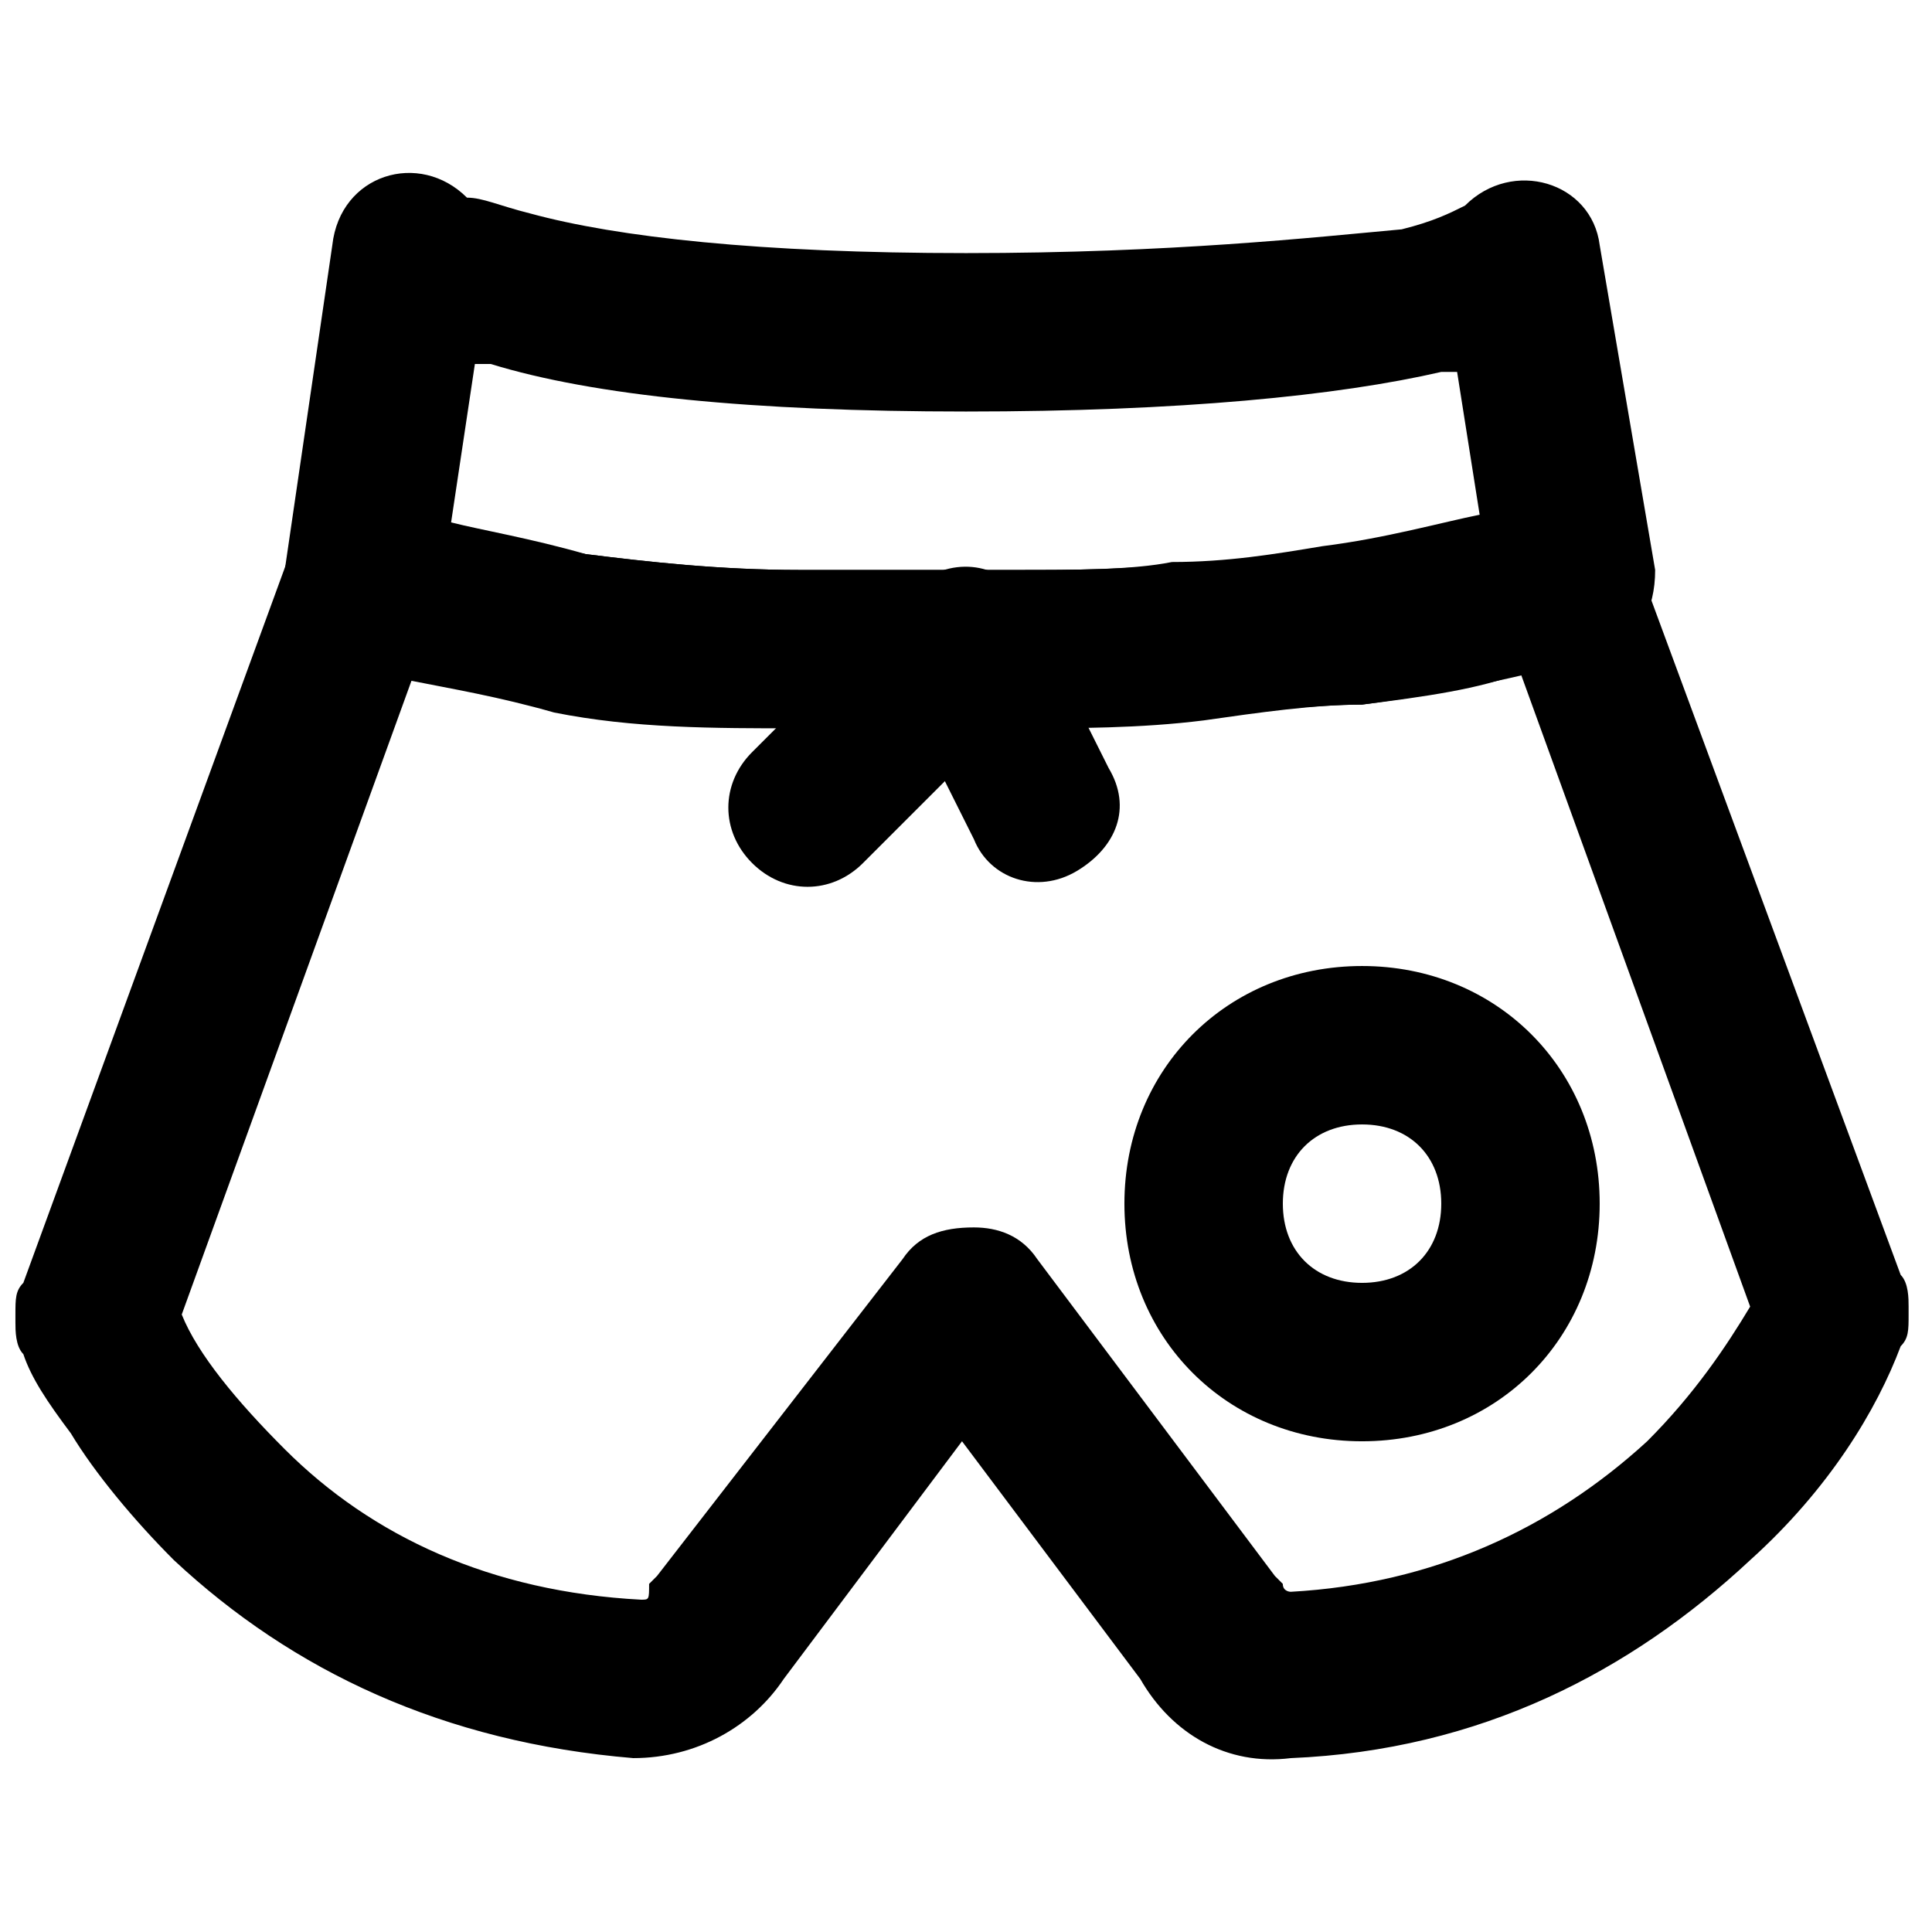
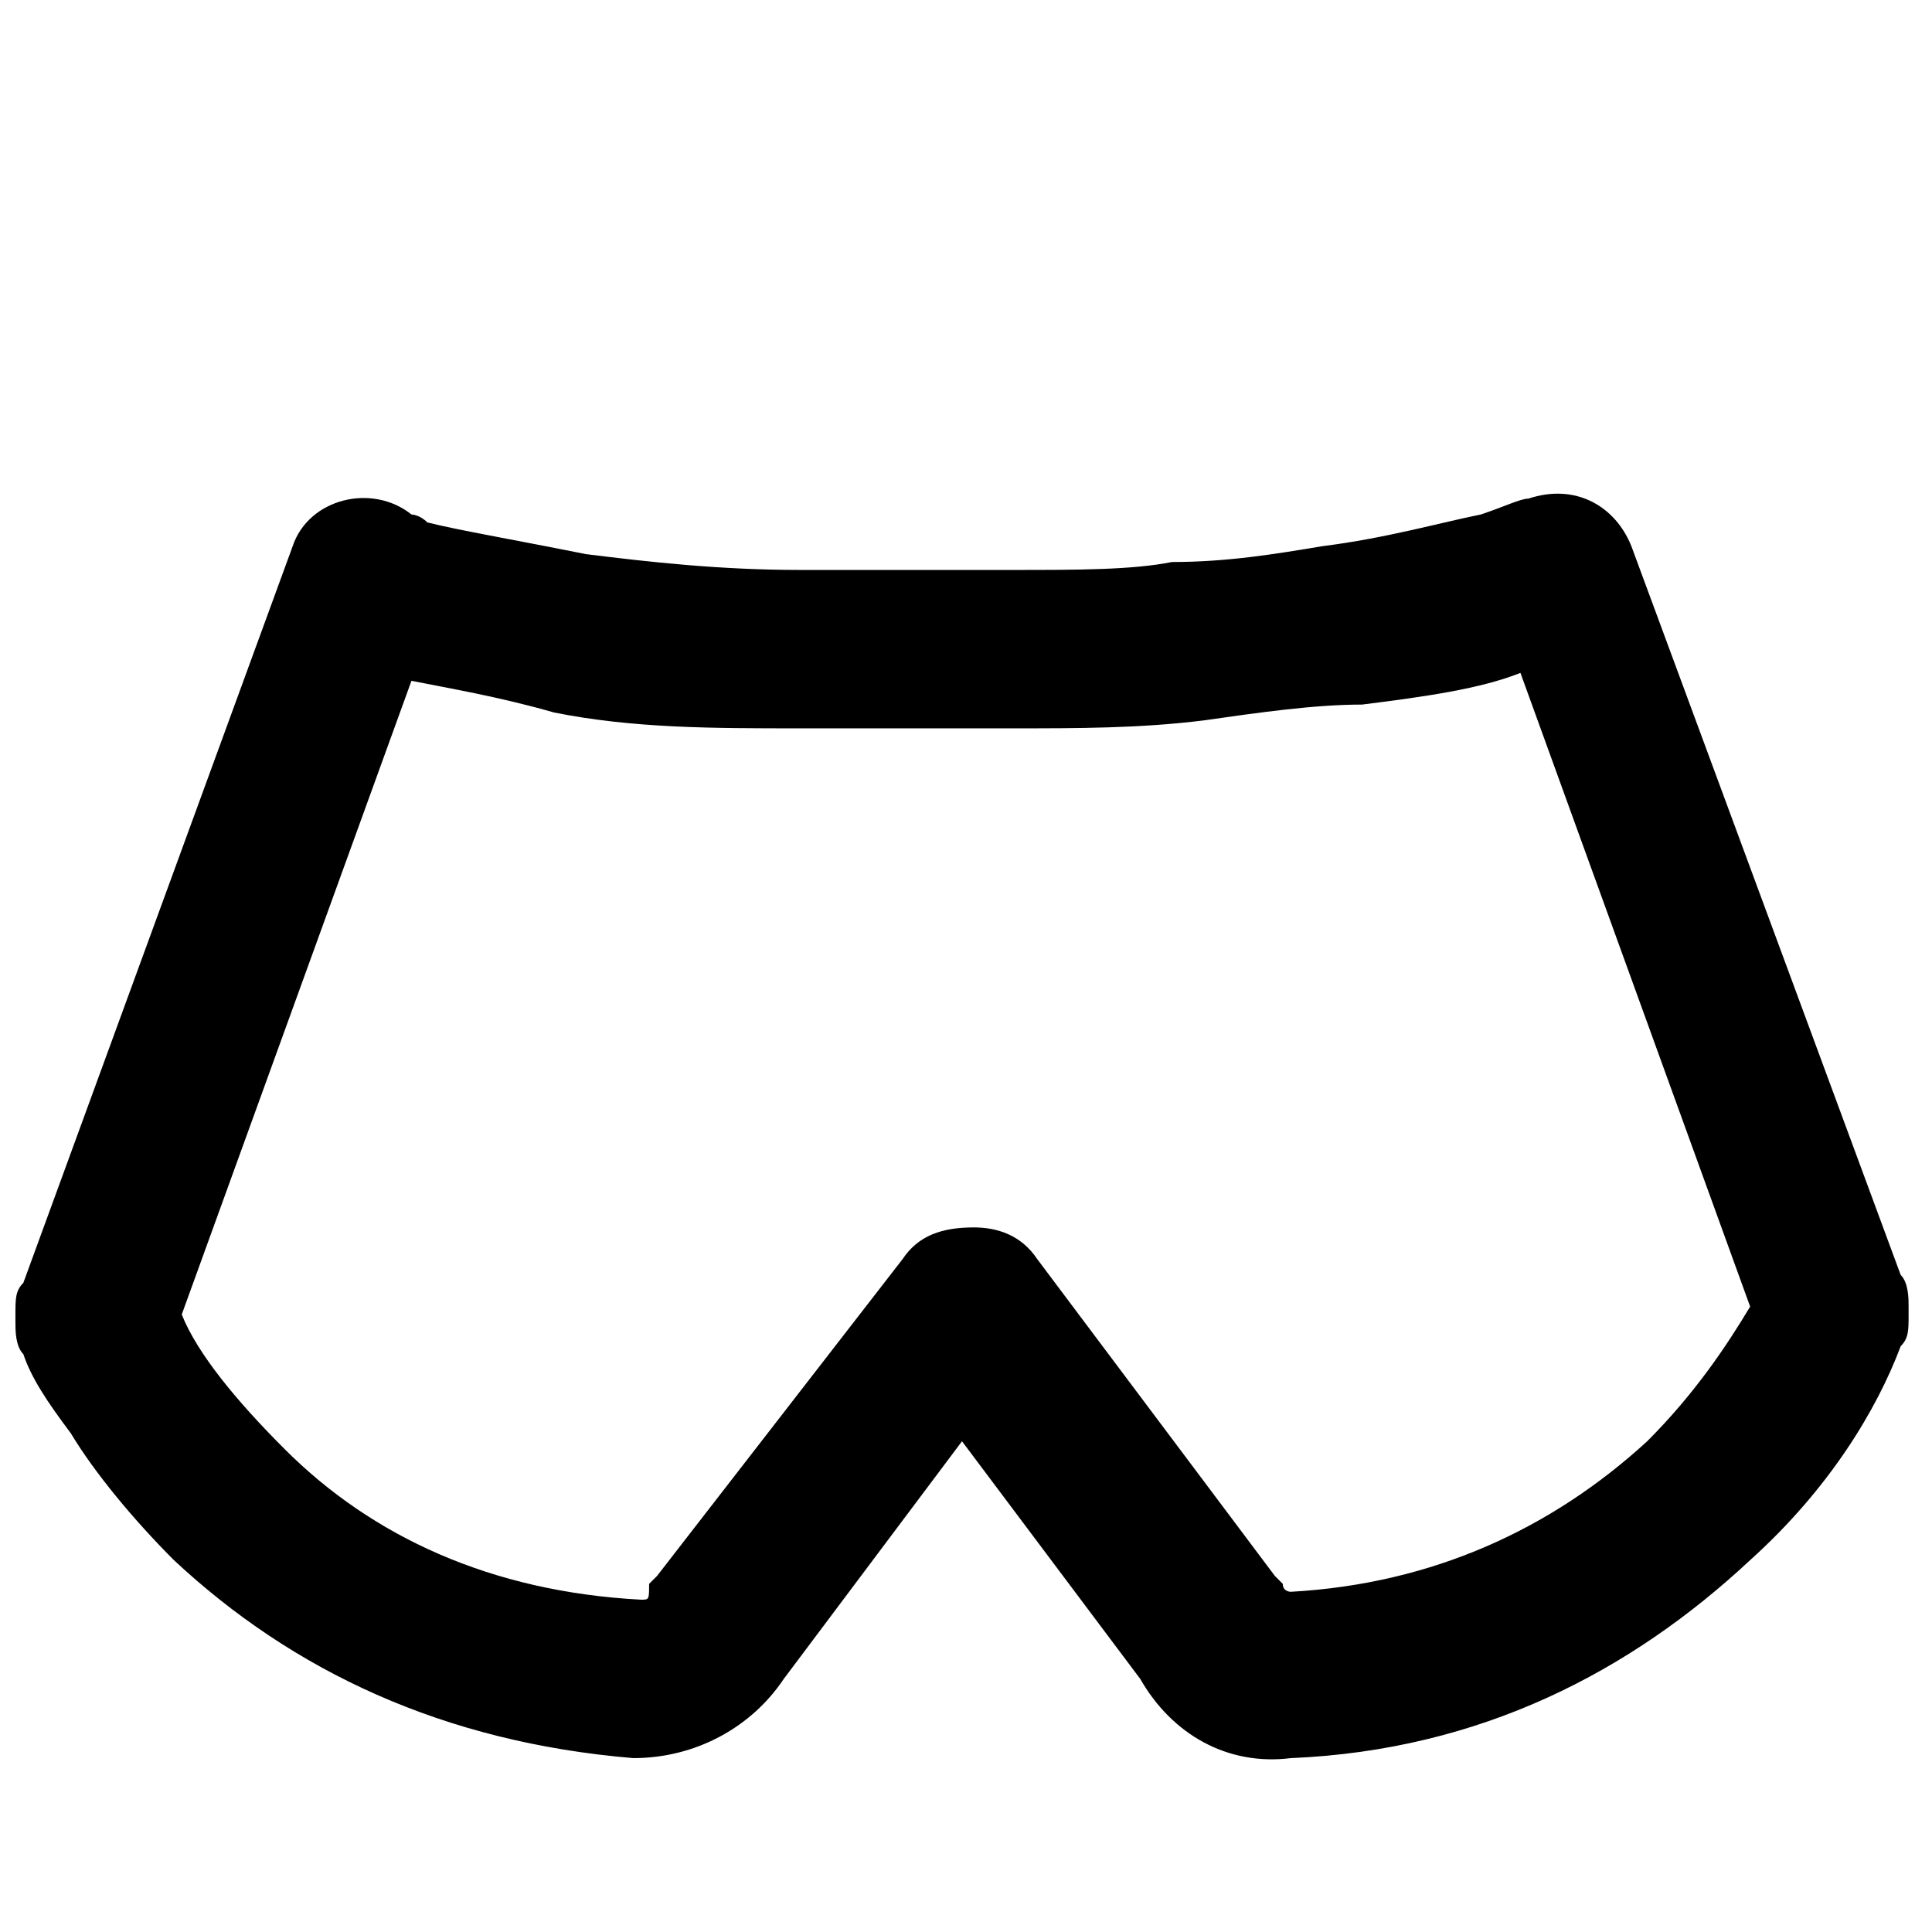
<svg xmlns="http://www.w3.org/2000/svg" width="800px" height="800px" version="1.1" viewBox="144 144 512 512">
  <defs>
    <clipPath id="a">
      <path d="m148.09 274h501.91v337h-501.91z" />
    </clipPath>
  </defs>
-   <path d="m504.96 330.73c31.488-4.199 52.48-10.496 62.977-12.594 10.496-4.199 14.695-12.594 14.695-23.09l-14.695-86.07c-2.098-16.793-23.09-23.09-35.688-10.496 2.098-2.098 2.098-2.098 0 0-4.199 2.098-8.398 4.199-16.793 6.297-23.09 2.098-60.875 6.297-115.45 6.297-54.582 0-92.367-4.199-115.46-10.496-8.398-2.098-12.598-4.199-16.793-4.199-12.598-12.594-33.59-6.297-35.688 12.598l-12.598 86.066c0 6.297 2.098 12.594 6.297 16.793 6.301 6.297 25.191 12.594 65.078 18.895 20.992 4.199 41.984 4.199 65.074 4.199h56.68c16.793 0 33.586 0 50.383-2.098 14.691-0.004 29.387-2.102 41.98-2.102zm-235.11-90.27h4.199c27.289 8.398 69.273 12.598 125.95 12.598s98.664-4.199 125.95-10.496h4.199l6.297 39.887c-10.496 2.098-23.09 4.199-37.785 6.297-12.594 2.098-25.191 4.199-39.887 4.199-14.695 2.098-29.391 2.098-46.184 2.098h-56.68c-20.992 0-39.883-2.102-56.676-4.199-14.695-4.199-27.293-6.297-35.688-8.398z" />
  <g clip-path="url(#a)">
    <path d="m383.2 504.96 62.977 83.969c8.398 14.695 23.09 23.09 39.887 20.992 50.383-2.098 90.266-23.09 121.75-52.48 20.992-18.895 33.586-39.887 39.887-56.68 2.098-2.098 2.098-4.199 2.098-8.398v-2.098c0-2.098 0-6.297-2.098-8.398l-71.371-193.13c-4.199-10.496-14.695-16.793-27.289-12.594-2.098 0-6.297 2.098-12.594 4.199-10.496 2.098-25.191 6.297-41.984 8.398-12.594 2.098-25.191 4.199-39.887 4.199-10.5 2.102-25.195 2.102-41.988 2.102h-56.68c-20.992 0-39.883-2.102-56.676-4.199-20.992-4.199-33.586-6.297-41.984-8.398-2.102-2.098-4.199-2.098-4.199-2.098-10.496-8.398-27.289-4.199-31.488 8.398l-71.375 195.22c-2.098 2.102-2.098 4.199-2.098 8.398v2.098c0 2.098 0 6.297 2.098 8.398 2.098 6.297 6.297 12.594 12.594 20.992 6.301 10.496 16.797 23.09 27.293 33.586 31.488 29.391 71.371 48.281 121.75 52.48 16.793 0 31.488-8.398 39.887-20.992l62.977-83.969m193.12-14.691c-6.297 10.496-14.695 23.09-27.289 35.688-25.191 23.09-56.68 37.785-94.465 39.887 0 0-2.098 0-2.098-2.098l-2.098-2.098-62.977-83.969c-4.199-6.297-10.496-8.398-16.793-8.398-8.398 0-14.695 2.098-18.895 8.398l-65.074 83.969-2.098 2.098c-0.004 4.191-0.004 4.191-2.106 4.191-39.887-2.098-71.371-16.793-94.465-39.887-12.594-12.594-23.09-25.191-27.289-35.688l60.879-167.94c10.496 2.098 23.09 4.199 37.785 8.398 20.992 4.199 41.984 4.199 65.074 4.199h56.68c16.793 0 33.586 0 50.383-2.098 14.695-2.098 29.391-4.199 41.984-4.199 16.793-2.098 31.488-4.199 41.984-8.398z" />
  </g>
-   <path d="m385.3 301.34-41.984 41.984c-8.398 8.398-8.398 20.992 0 29.391 8.398 8.398 20.992 8.398 29.391 0l41.984-41.984c8.398-8.398 8.398-20.992 0-29.391-8.398-8.398-20.996-8.398-29.391 0z" />
-   <path d="m381.11 324.43 20.992 41.984c4.199 10.496 16.793 14.695 27.289 8.398 10.496-6.297 14.695-16.793 8.398-27.289l-20.992-41.984c-4.199-10.496-16.793-14.695-27.289-8.398s-12.598 18.895-8.398 27.289z" />
-   <path d="m525.95 462.98c0 12.594-8.398 20.992-20.992 20.992s-20.992-8.398-20.992-20.992 8.398-20.992 20.992-20.992c12.598 0 20.992 8.395 20.992 20.992zm41.984 0c0-35.688-27.289-62.977-62.977-62.977s-62.977 27.289-62.977 62.977 27.289 62.977 62.977 62.977c35.688-0.004 62.977-27.293 62.977-62.977z" />
</svg>